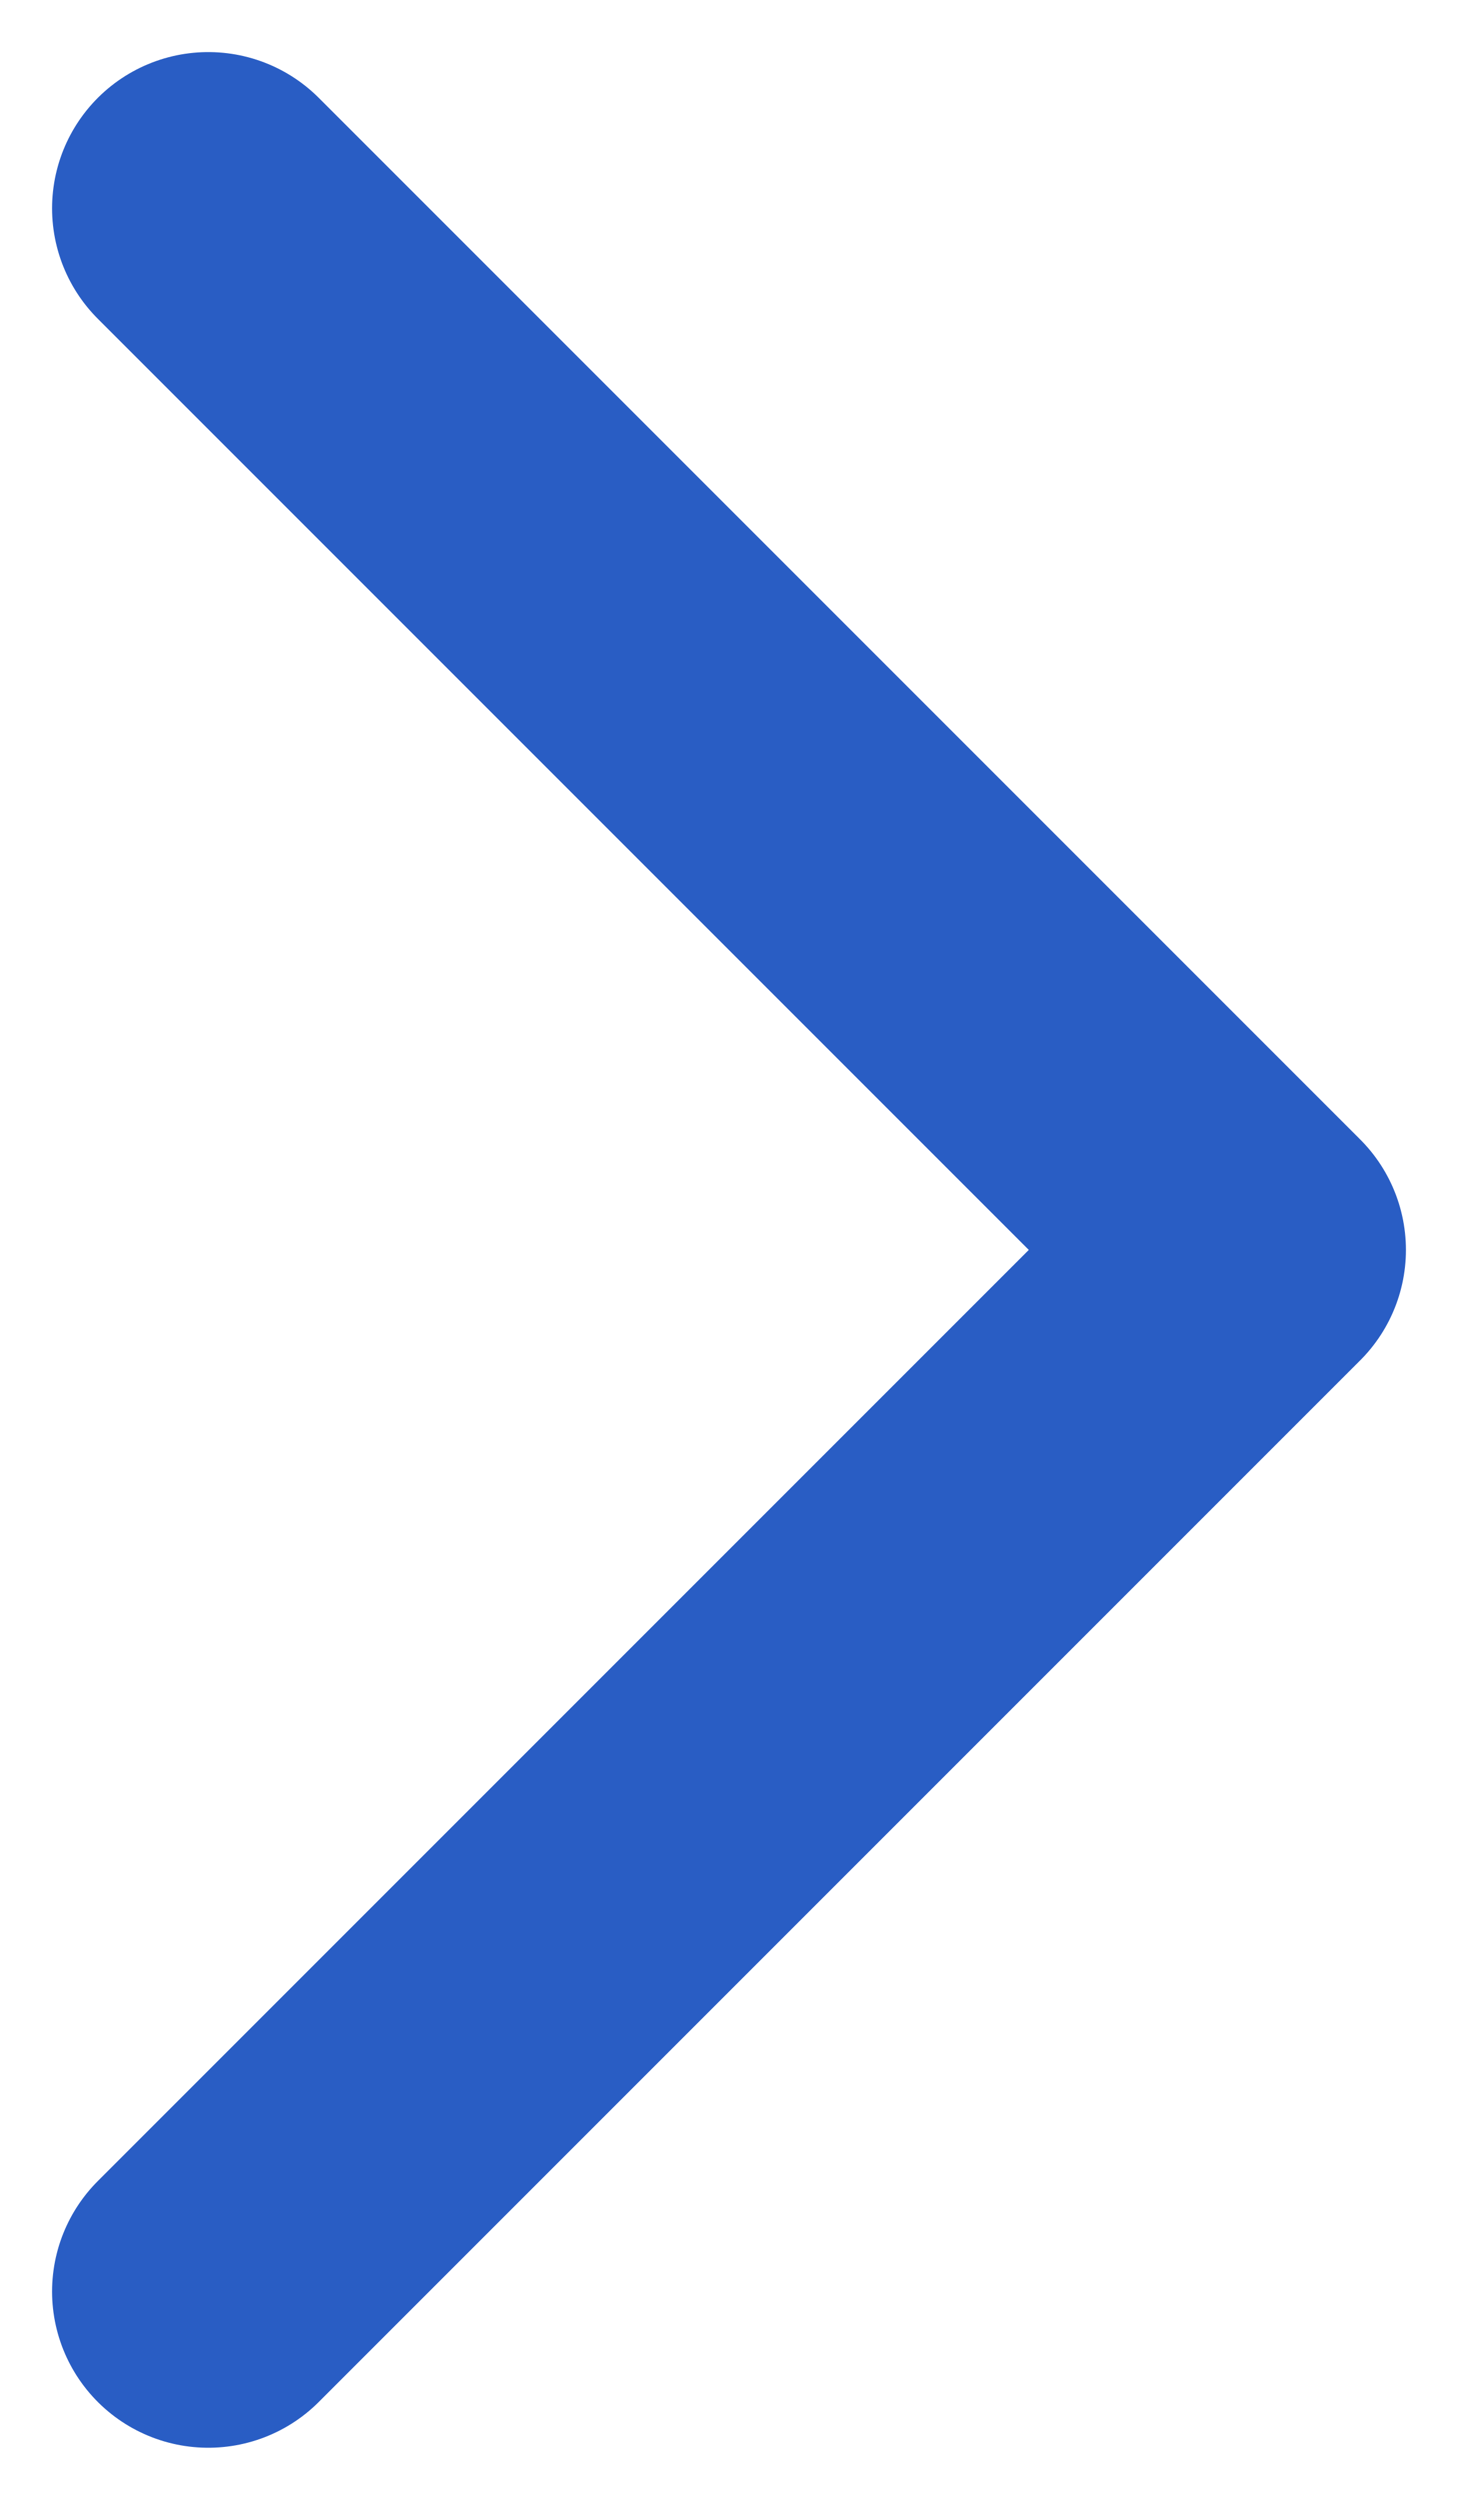
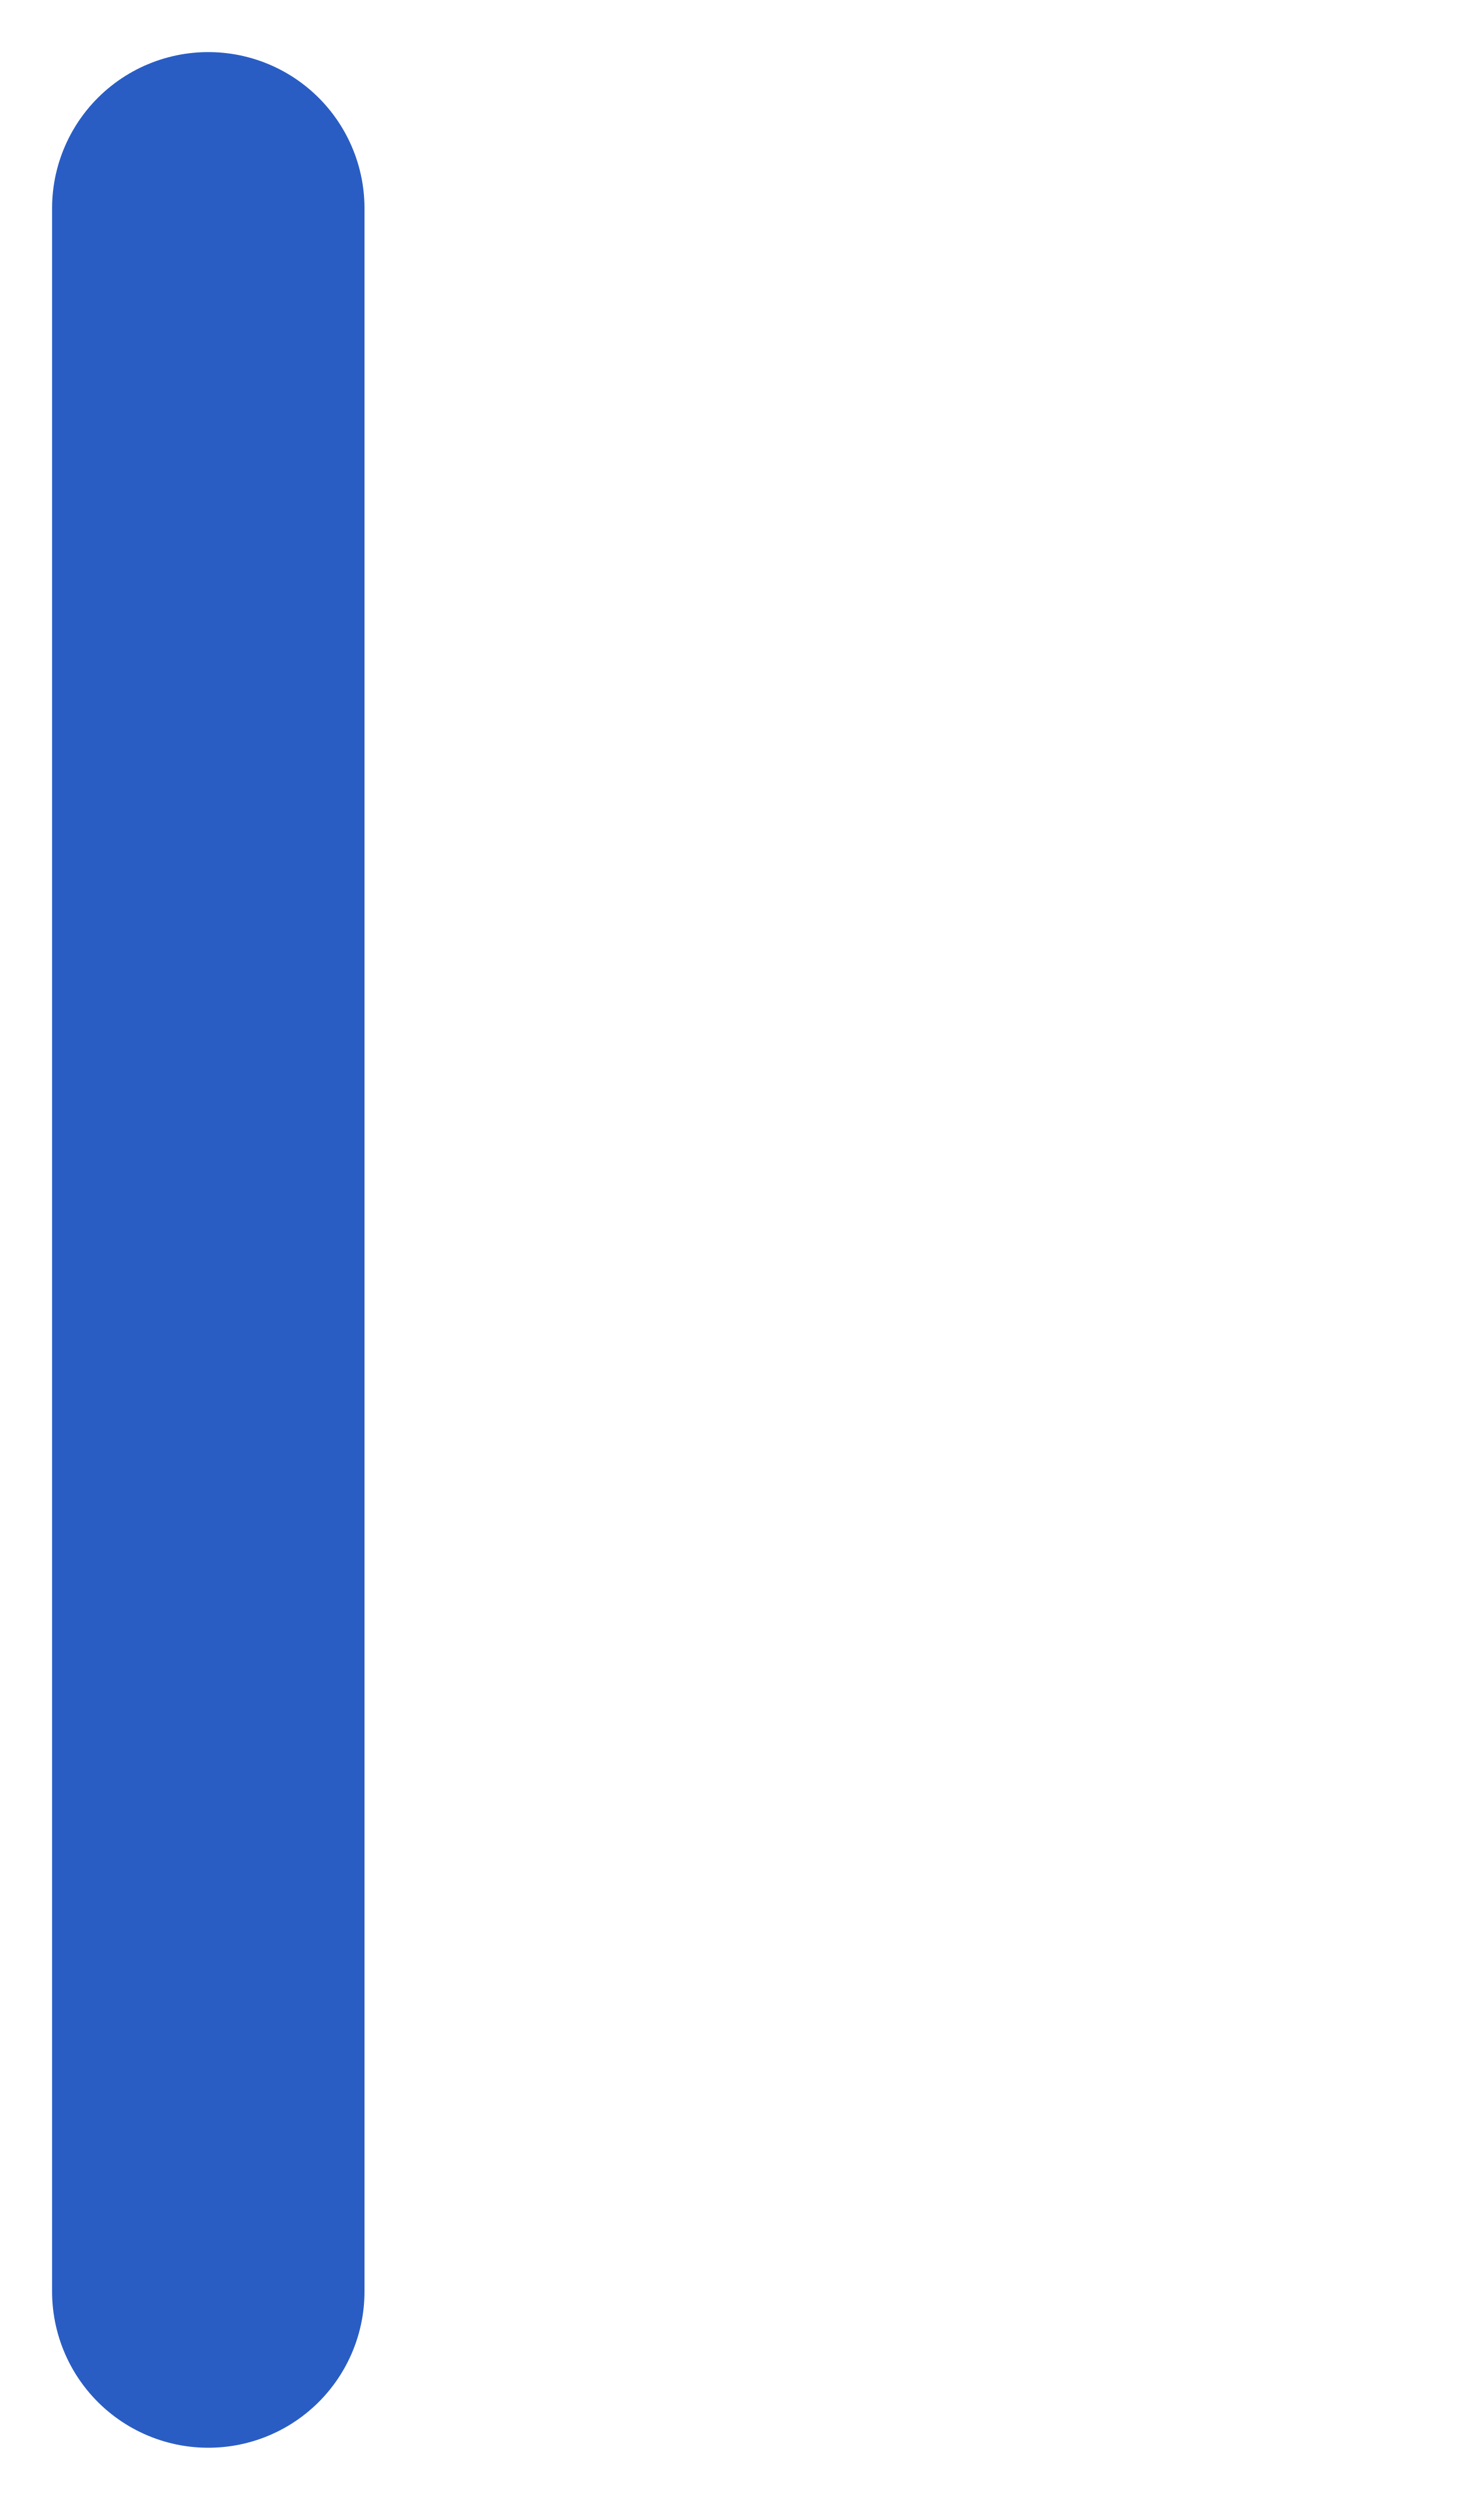
<svg xmlns="http://www.w3.org/2000/svg" width="14" height="24" viewBox="0 0 14 24" fill="none">
-   <path d="M2 22L12 12L2 2" stroke="#295DC4" stroke-width="3" stroke-linecap="round" stroke-linejoin="round" />
+   <path d="M2 22L2 2" stroke="#295DC4" stroke-width="3" stroke-linecap="round" stroke-linejoin="round" />
</svg>